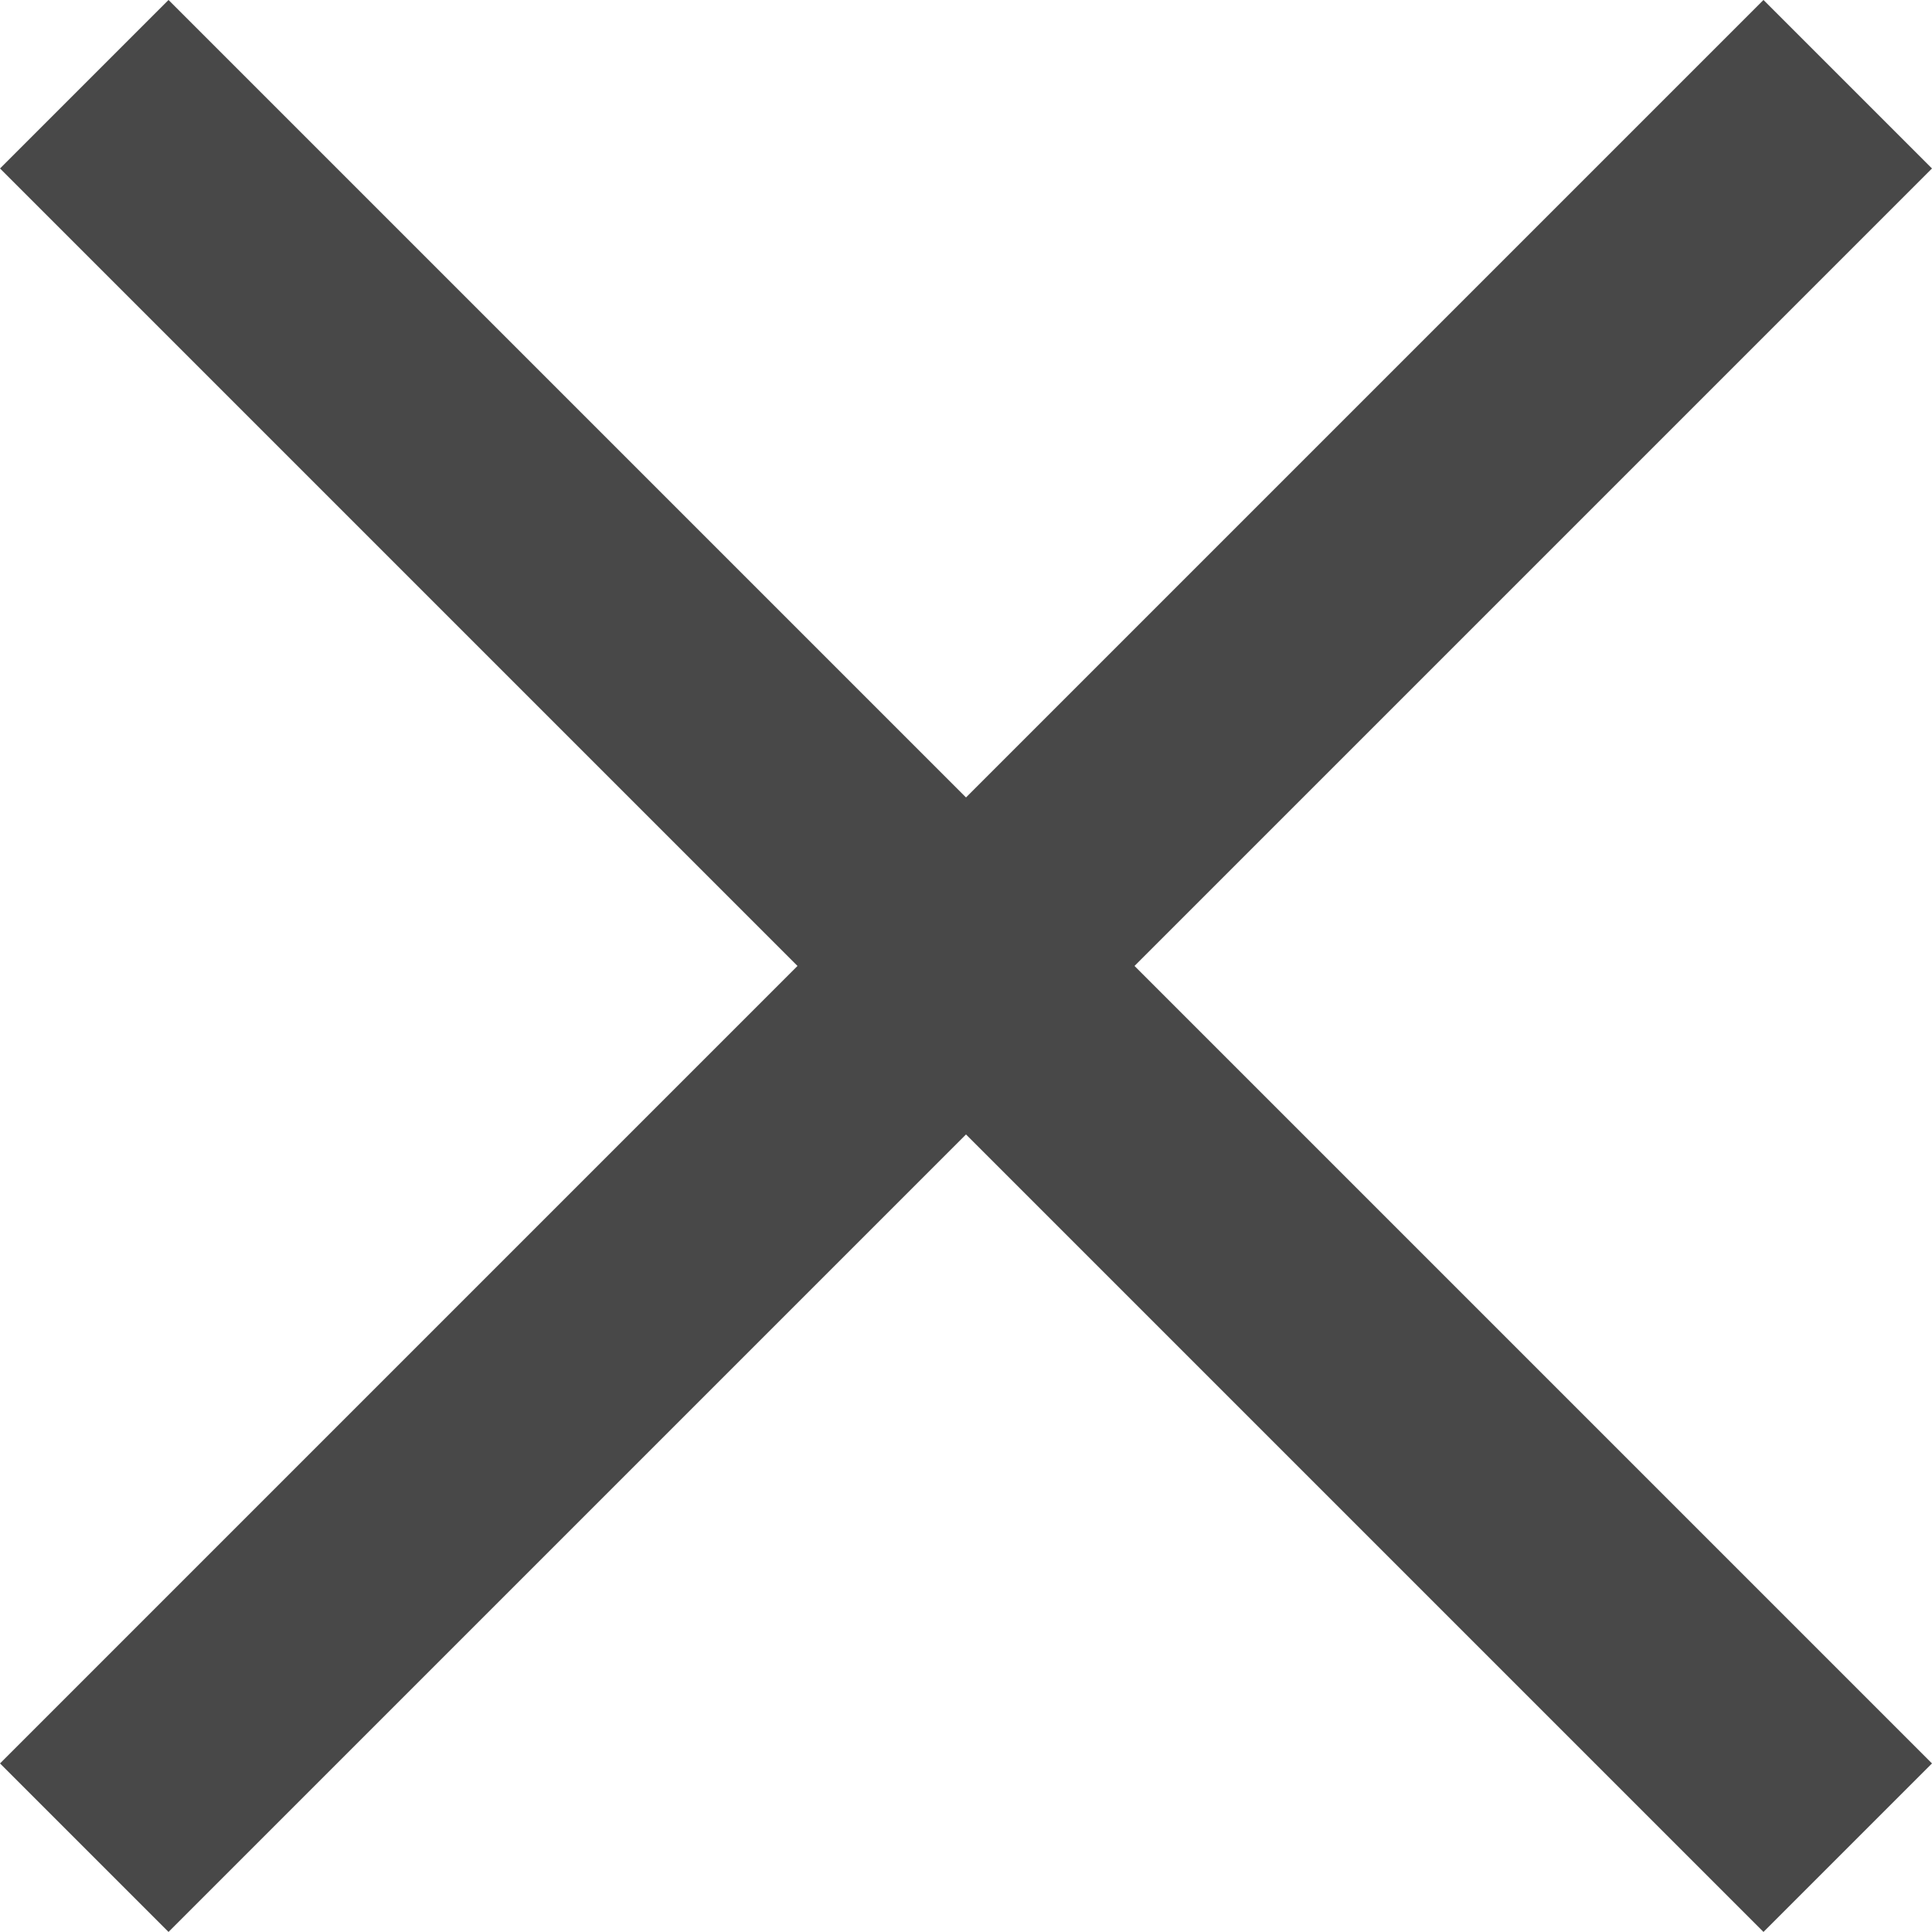
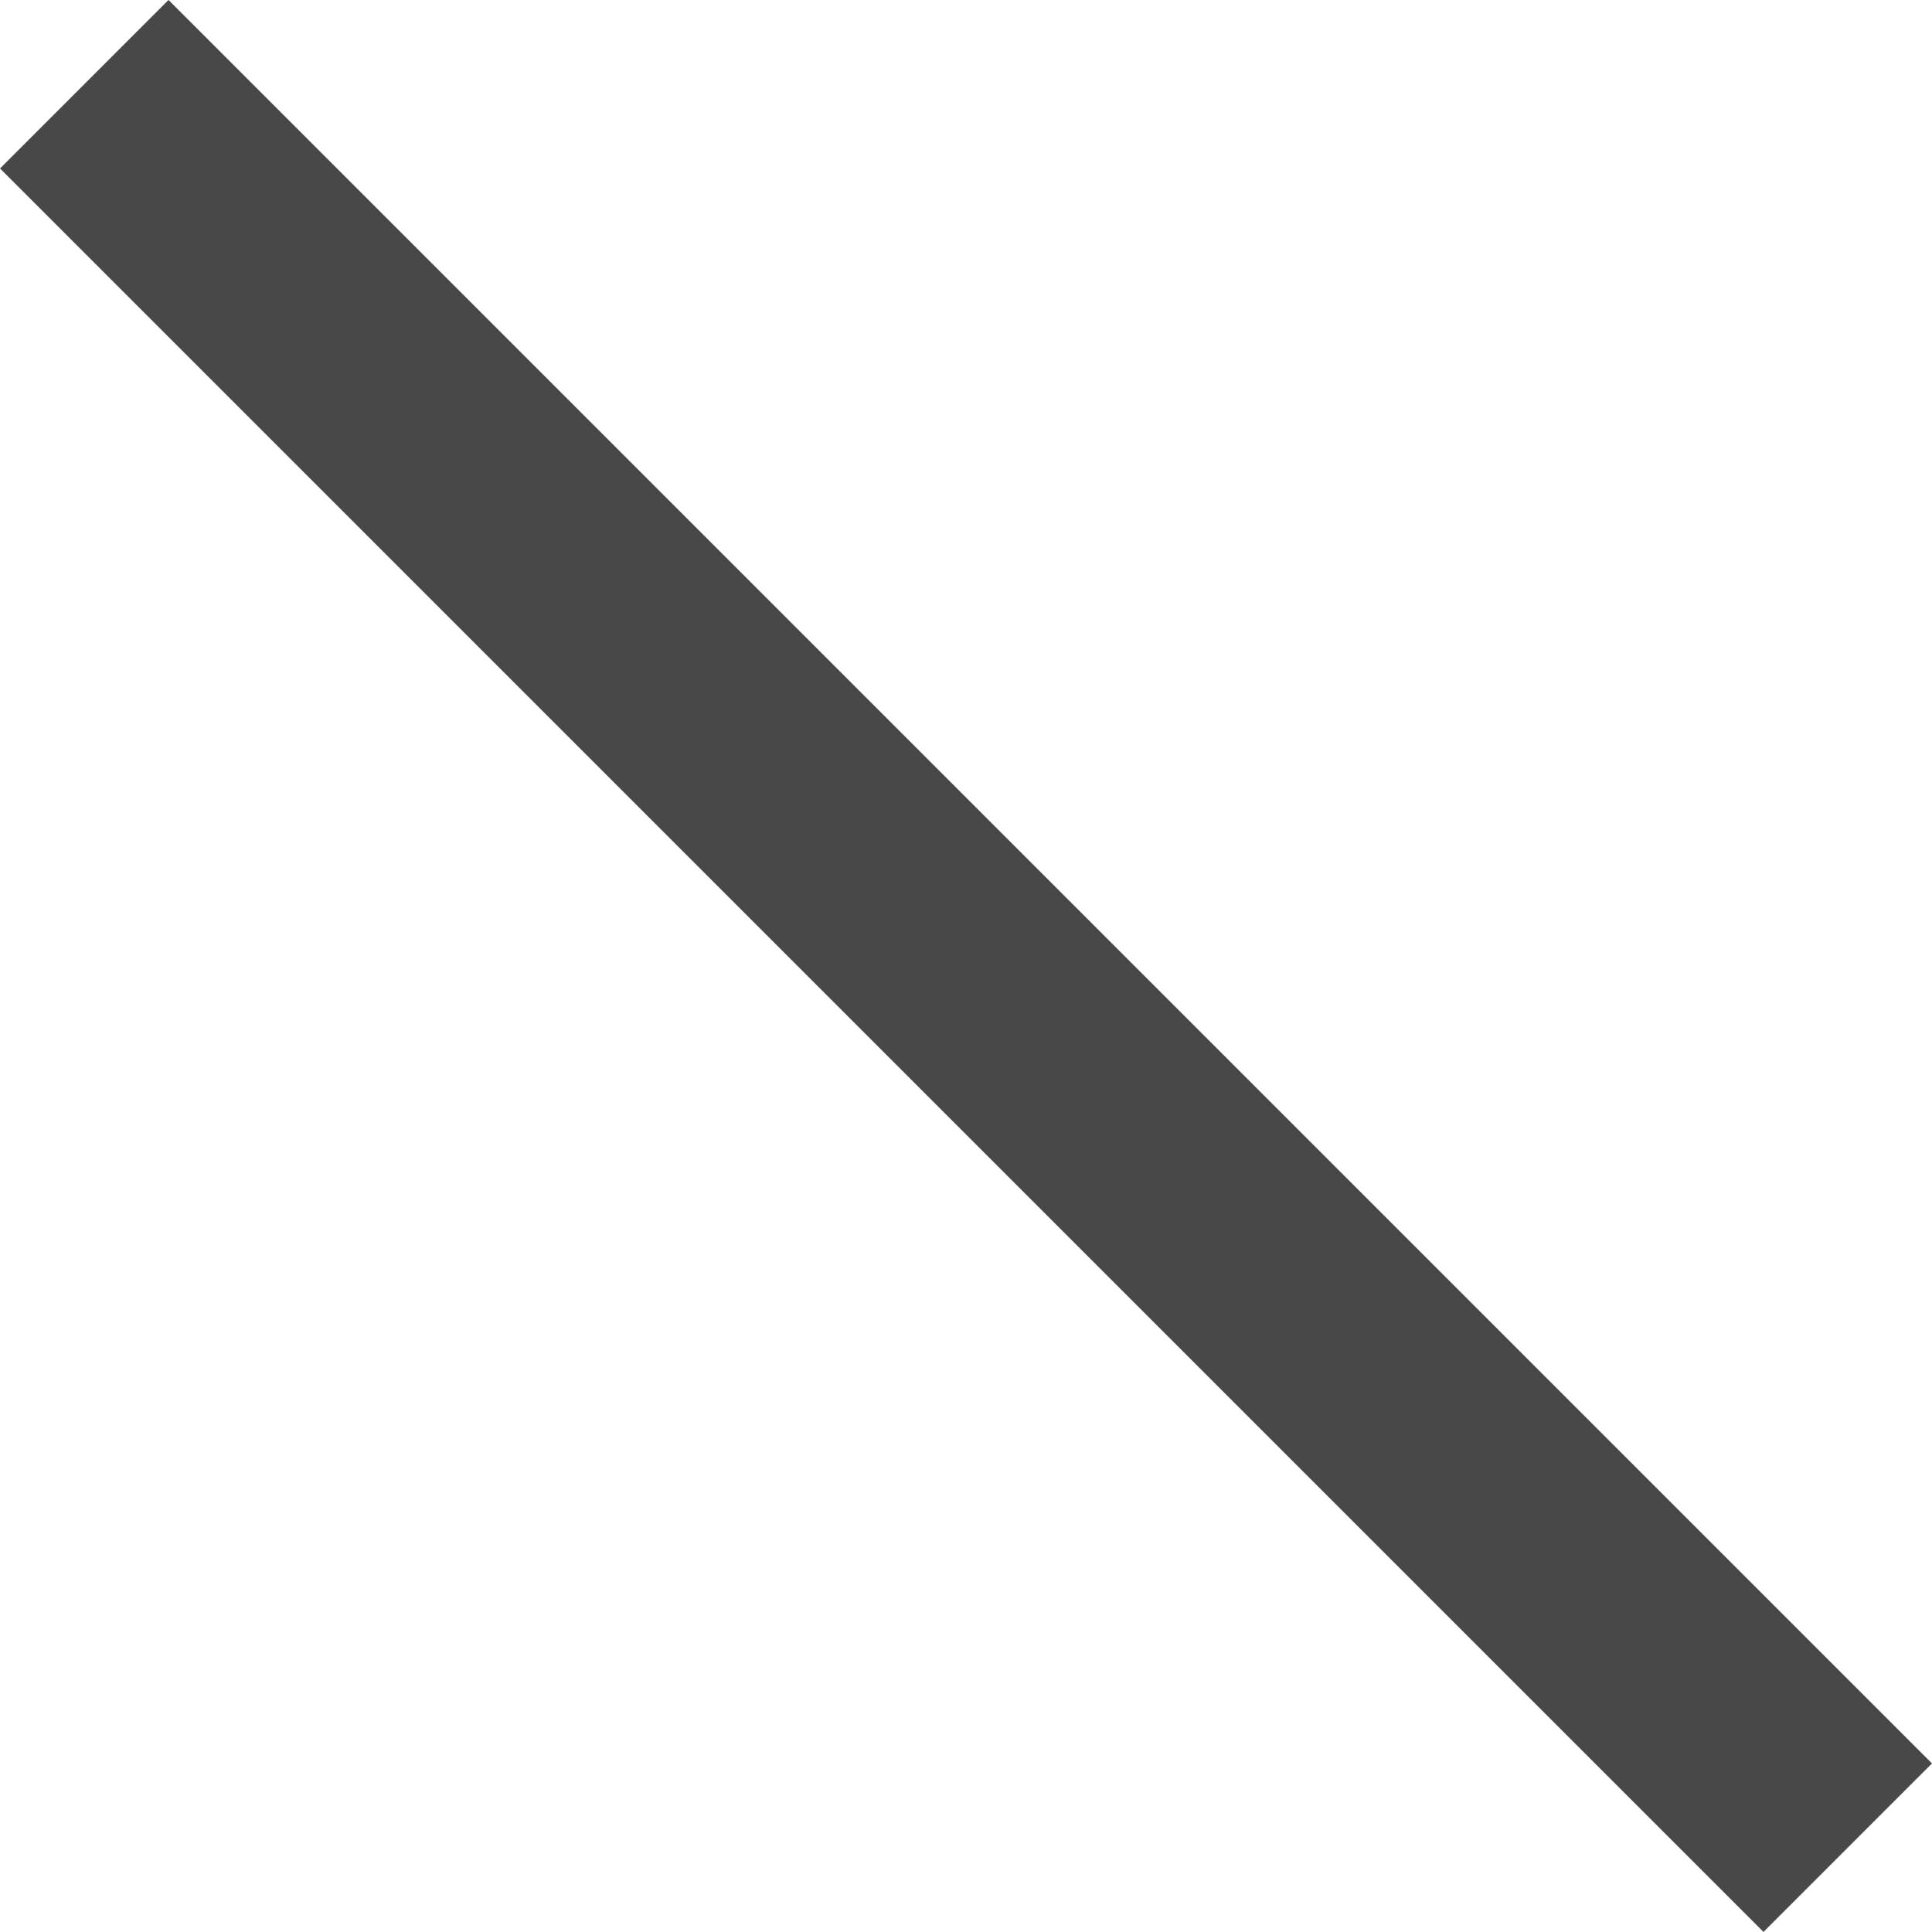
<svg xmlns="http://www.w3.org/2000/svg" width="40.536" height="40.536" viewBox="0 0 40.536 40.536">
  <g id="グループ_7320" data-name="グループ 7320" transform="translate(1.767 1.749)">
    <line id="線_413" data-name="線 413" x2="37" y2="37" transform="translate(0.001 0.018)" fill="none" stroke="#484848" stroke-width="5" />
-     <line id="線_414" data-name="線 414" x1="37" y2="37" transform="translate(0.001 0.018)" fill="none" stroke="#484848" stroke-width="5" />
  </g>
</svg>